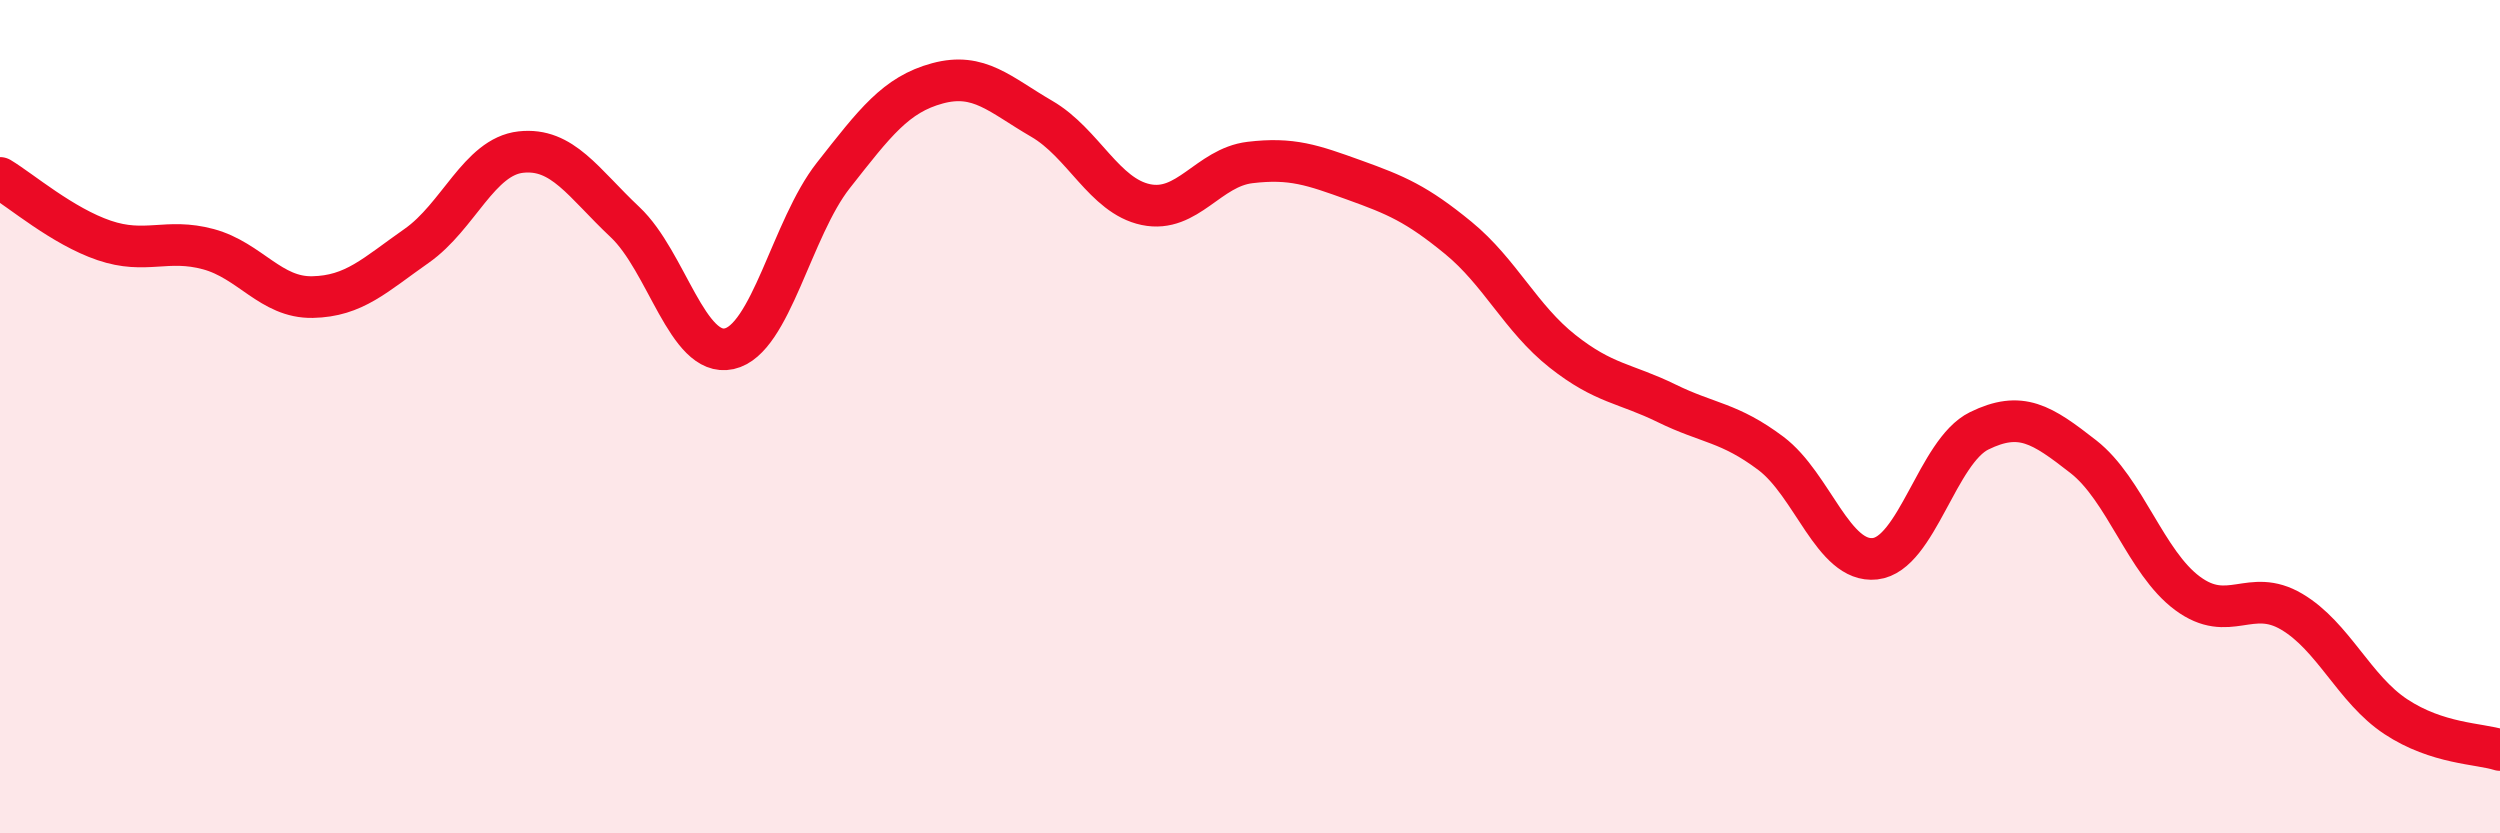
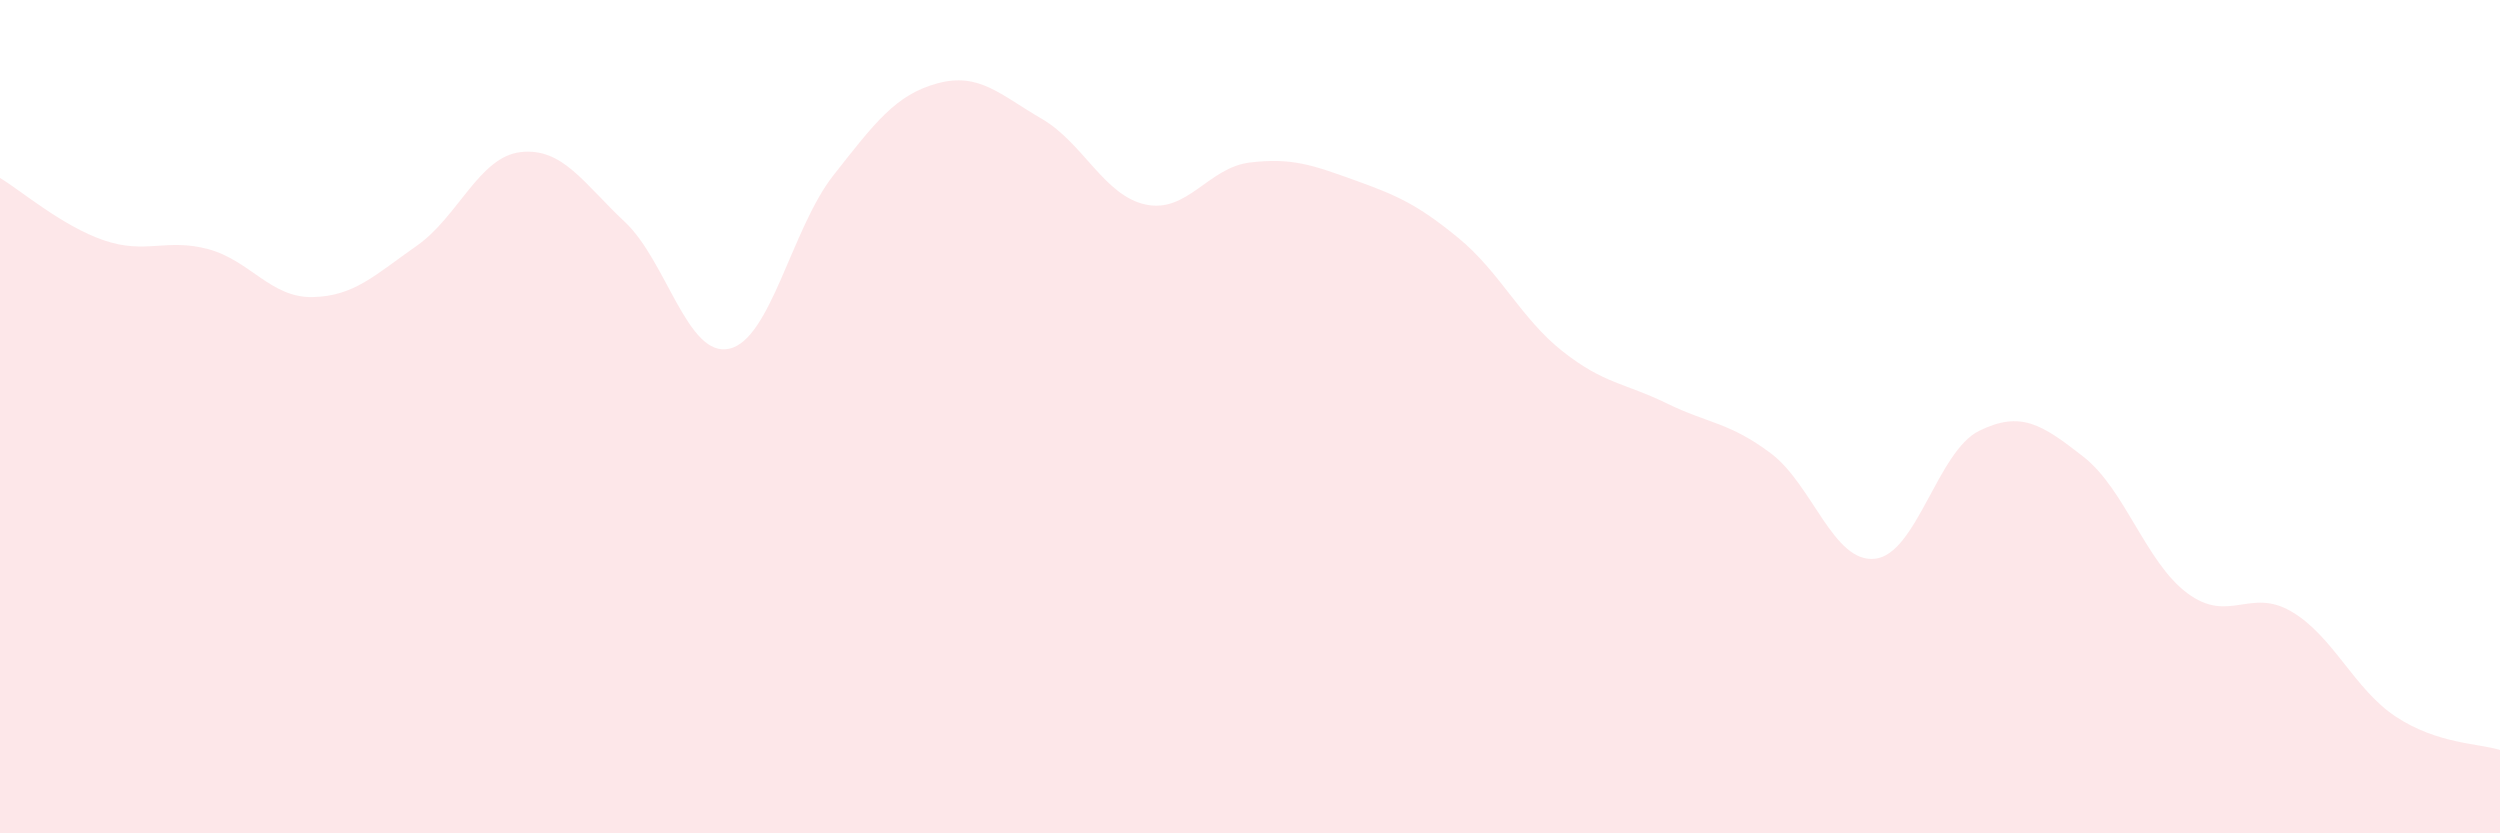
<svg xmlns="http://www.w3.org/2000/svg" width="60" height="20" viewBox="0 0 60 20">
  <path d="M 0,4.27 C 0.5,4.57 1.5,5.43 2.5,5.77 C 3.5,6.11 4,5.71 5,5.98 C 6,6.25 6.5,7.15 7.5,7.13 C 8.5,7.11 9,6.6 10,5.9 C 11,5.2 11.5,3.76 12.5,3.65 C 13.5,3.54 14,4.39 15,5.33 C 16,6.27 16.5,8.59 17.5,8.37 C 18.5,8.15 19,5.48 20,4.21 C 21,2.94 21.5,2.27 22.5,2 C 23.5,1.73 24,2.27 25,2.85 C 26,3.43 26.5,4.7 27.5,4.91 C 28.5,5.12 29,4.02 30,3.9 C 31,3.78 31.5,3.96 32.5,4.32 C 33.5,4.68 34,4.89 35,5.71 C 36,6.53 36.5,7.64 37.5,8.43 C 38.5,9.22 39,9.19 40,9.68 C 41,10.17 41.5,10.13 42.5,10.88 C 43.5,11.63 44,13.52 45,13.41 C 46,13.3 46.5,10.83 47.5,10.34 C 48.5,9.85 49,10.18 50,10.96 C 51,11.74 51.5,13.5 52.5,14.24 C 53.5,14.98 54,14.09 55,14.68 C 56,15.27 56.5,16.54 57.5,17.2 C 58.5,17.86 59.5,17.84 60,18L60 20L0 20Z" fill="#EB0A25" opacity="0.1" stroke-linecap="round" stroke-linejoin="round" />
-   <path d="M 0,4.27 C 0.5,4.57 1.5,5.43 2.5,5.77 C 3.5,6.11 4,5.71 5,5.98 C 6,6.25 6.5,7.15 7.5,7.13 C 8.5,7.11 9,6.6 10,5.9 C 11,5.2 11.5,3.76 12.5,3.65 C 13.5,3.54 14,4.39 15,5.33 C 16,6.27 16.5,8.59 17.5,8.37 C 18.5,8.15 19,5.48 20,4.21 C 21,2.94 21.5,2.27 22.5,2 C 23.5,1.73 24,2.27 25,2.85 C 26,3.43 26.5,4.7 27.5,4.91 C 28.5,5.12 29,4.02 30,3.9 C 31,3.78 31.5,3.96 32.5,4.32 C 33.5,4.68 34,4.89 35,5.71 C 36,6.53 36.5,7.64 37.5,8.43 C 38.5,9.22 39,9.19 40,9.68 C 41,10.17 41.5,10.13 42.5,10.88 C 43.5,11.63 44,13.52 45,13.41 C 46,13.3 46.5,10.83 47.5,10.34 C 48.5,9.85 49,10.18 50,10.96 C 51,11.74 51.5,13.5 52.5,14.24 C 53.5,14.98 54,14.09 55,14.68 C 56,15.27 56.5,16.54 57.5,17.2 C 58.5,17.86 59.5,17.84 60,18" stroke="#EB0A25" stroke-width="1" fill="none" stroke-linecap="round" stroke-linejoin="round" />
</svg>